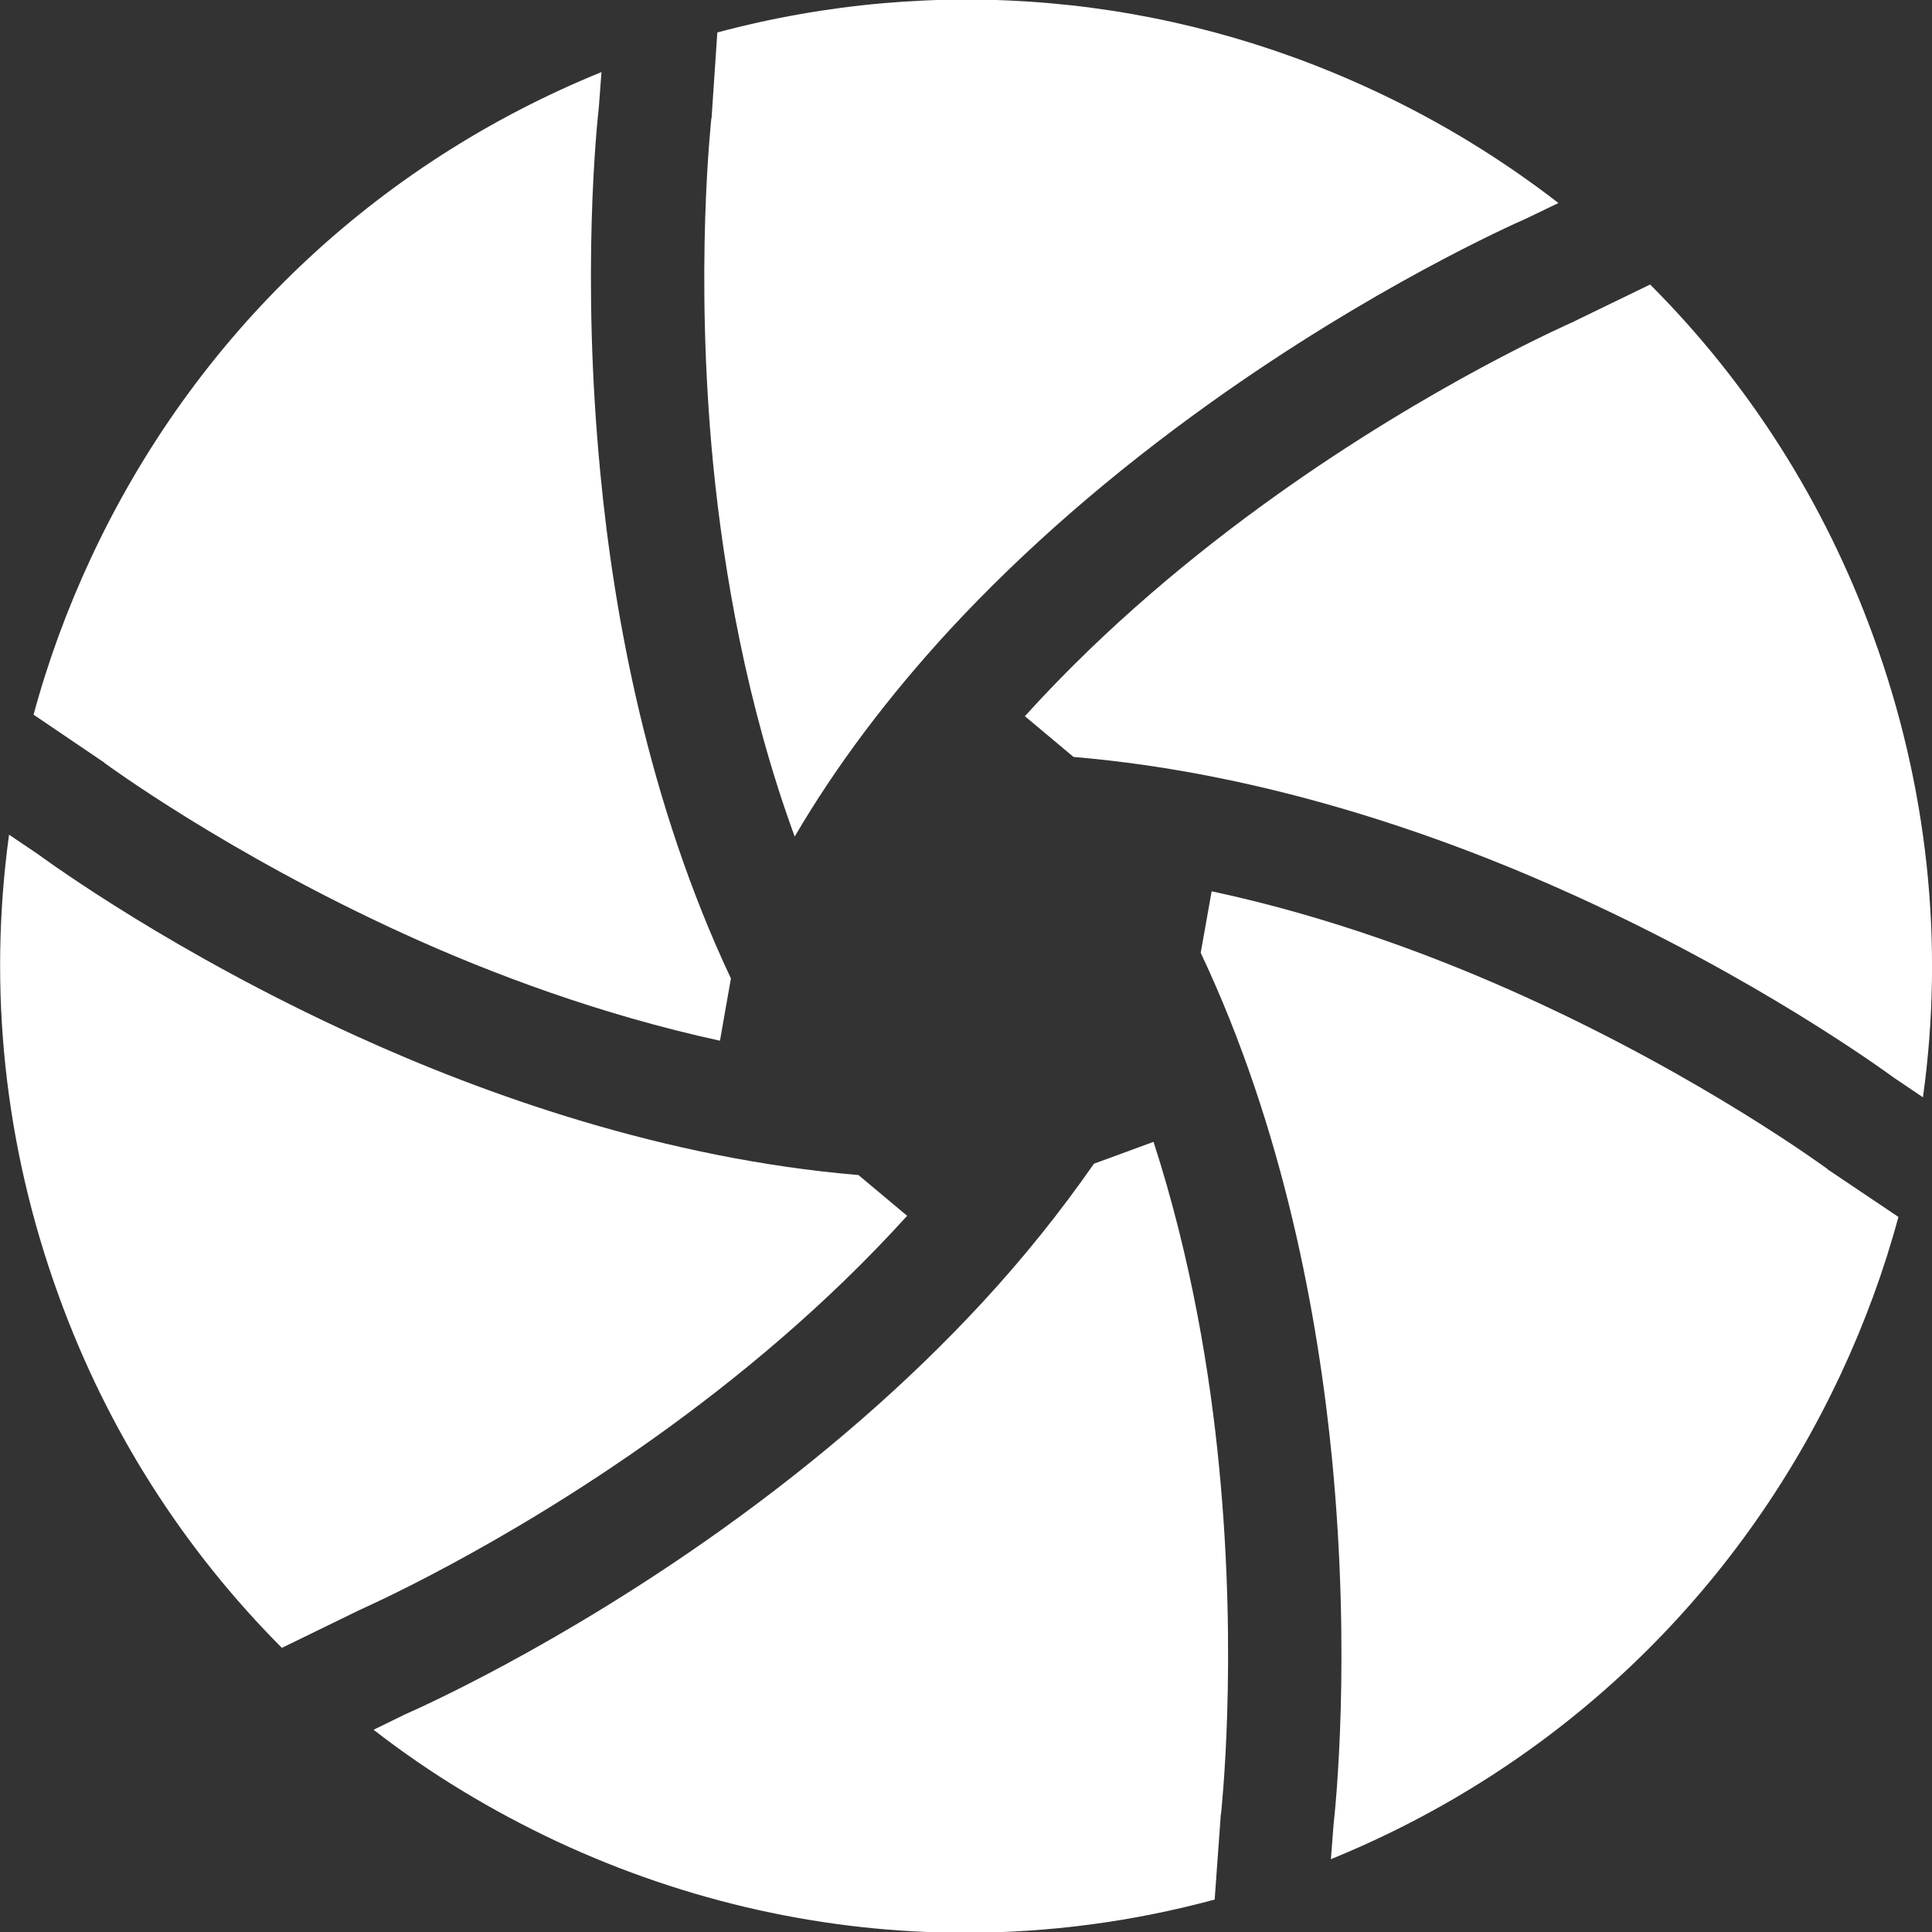
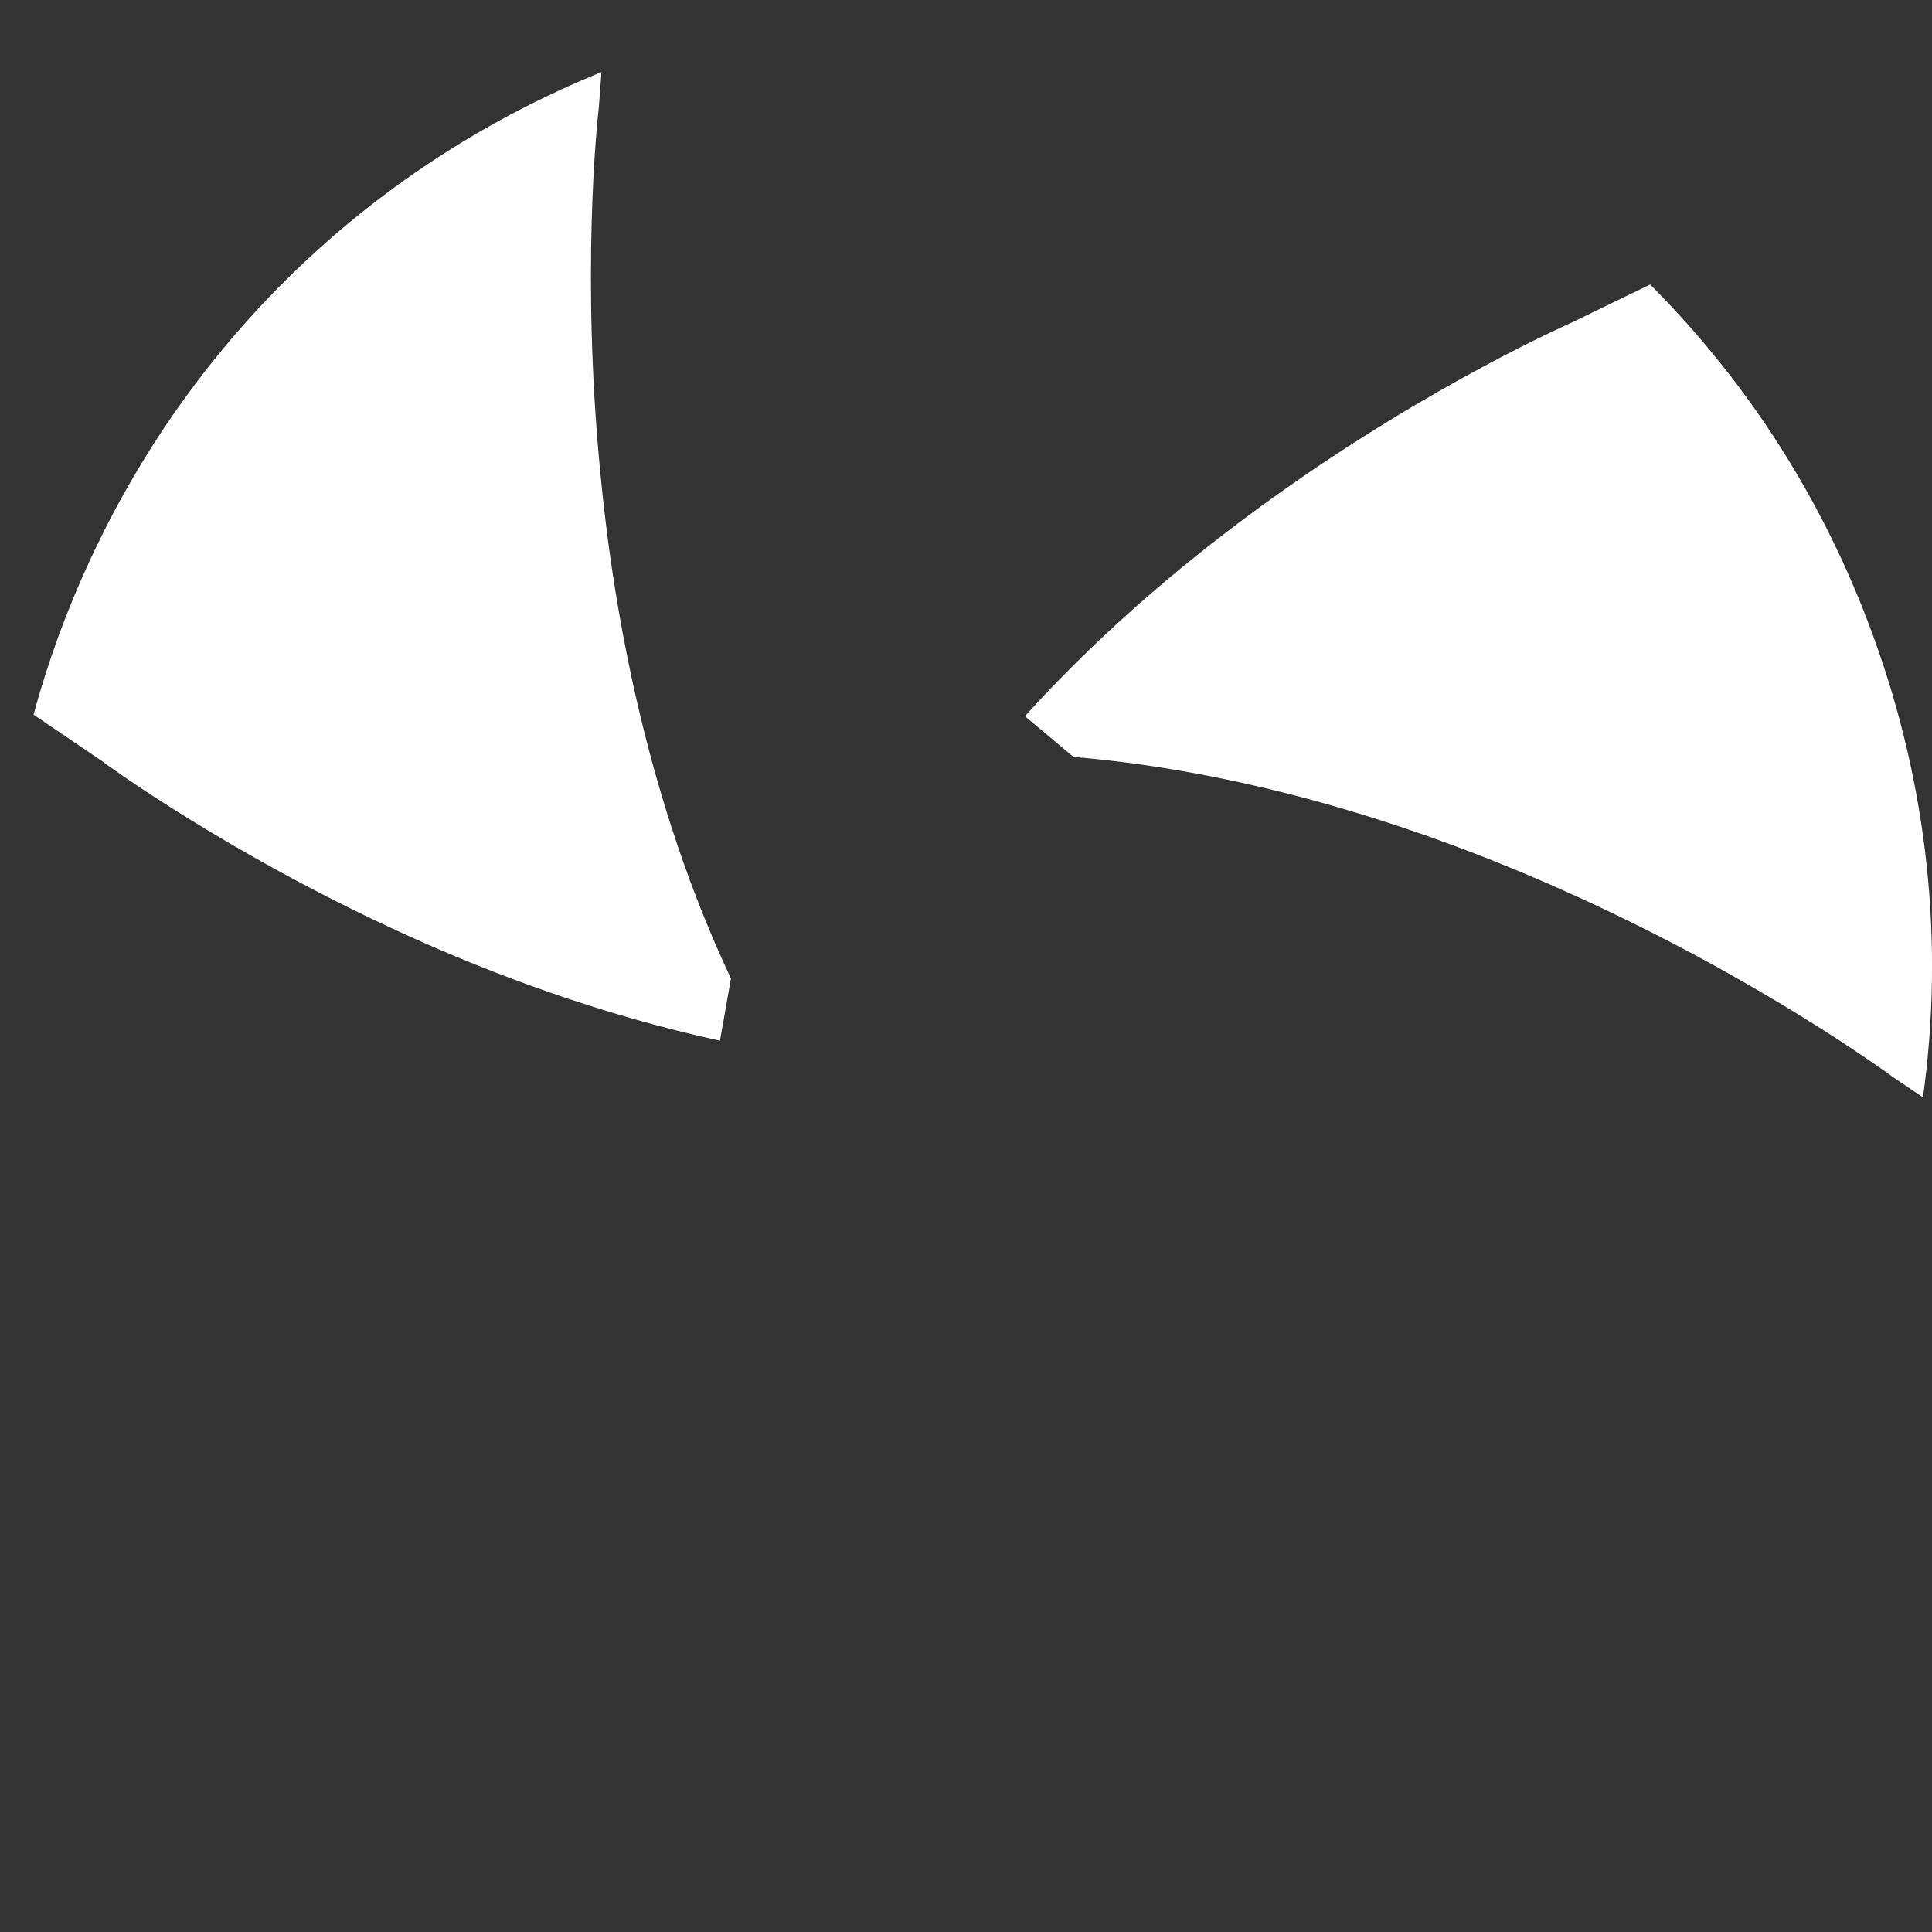
<svg xmlns="http://www.w3.org/2000/svg" version="1.1" id="Layer_1" x="0px" y="0px" viewBox="0 0 512 512" style="enable-background:new 0 0 512 512;" xml:space="preserve">
  <rect x="0" y="0" width="512" height="512" fill="#333333" stroke="none" />
  <style type="text/css">
	.st0{fill:#FFFFFF;}
</style>
-   <path class="st0" d="M188.6,30.9c0,0.2,0,0.4-0.1,0.6c0,0.4-4.5,40.1,0.5,91.6c2.8,28.2,8.8,63.6,21.6,98.6  c11-18.8,24.8-37.1,41-54.7c19.6-21.2,42.8-41.4,69.1-60.2c43-30.7,79.7-47.1,83.8-48.9l8.5-4.1c-15-11.6-31.3-21.6-48.9-29.8  c-55-25.7-116-30.9-174-15.4L188.6,30.9z" />
  <path class="st0" d="M417.3,85.1c-0.2,0.1-0.4,0.2-0.6,0.3c-0.4,0.2-36.9,16.1-79.1,46.3c-20.4,14.6-44.3,34.1-66,58.1l12.9,10.8  c51.2,4.3,98.8,21.2,133.2,36.9c48.1,21.9,80.6,45.5,84.2,48.1l7.7,5.2c5.7-40.8,1.3-82.6-13.2-122.3  c-12.9-35.5-33.1-67.1-59.1-93.1L417.3,85.1z" />
-   <path class="st0" d="M484.8,310.2c-0.2-0.1-0.4-0.2-0.5-0.4c-0.3-0.2-32.4-23.9-79.6-45.4c-22.8-10.4-51.8-21.4-83.6-28.2l-2.9,16.3  c22,46.6,31.1,96.4,34.8,134.1c5.1,52.6,0.9,92.6,0.4,97l-0.7,9.1c59.9-24.4,107.7-69.8,135.2-128.7c6.3-13.5,11.4-27.4,15.2-41.5  L484.8,310.2z" />
-   <path class="st0" d="M323.5,481.2c0-0.2,0-0.4,0.1-0.6c0-0.4,4.5-40.1-0.5-91.6c-2.4-25-7.4-55.5-17.4-86.4l-15.8,5.8  c-8.7,12.5-18.5,24.8-29.6,36.8c-19.6,21.2-42.8,41.4-69.1,60.2c-43,30.7-79.7,47.1-83.8,48.9l-8.4,4.1  c14.9,11.6,31.3,21.5,48.8,29.7c34.4,16,71.1,24.1,108,24.1c22.1,0,44.3-2.9,66.1-8.8L323.5,481.2z" />
  <path class="st0" d="M27.2,201.8c0.2,0.1,0.4,0.2,0.5,0.4c0.3,0.2,32.4,23.9,79.6,45.4c22.8,10.4,51.8,21.3,83.5,28.2l2.9-16.5  c-21.9-46.5-31-96.1-34.6-133.9c-5.1-52.6-0.9-92.6-0.4-97l0.7-9.3C99.4,43.5,51.6,88.9,24.1,147.9c-6.3,13.5-11.4,27.4-15.2,41.5  L27.2,201.8z" />
-   <path class="st0" d="M94.6,427c0.2-0.1,0.4-0.2,0.6-0.3c0.4-0.2,36.9-16.1,79.1-46.3c20.4-14.6,44.3-34.1,66.1-58.2l-12.9-10.8  c-51.2-4.3-98.8-21.2-133.2-36.9c-48.1-21.9-80.6-45.5-84.2-48.1l-7.7-5.2c-5.6,40.8-1.3,82.5,13.2,122.3  c12.9,35.6,33.1,67.1,59.1,93.2L94.6,427z" />
</svg>